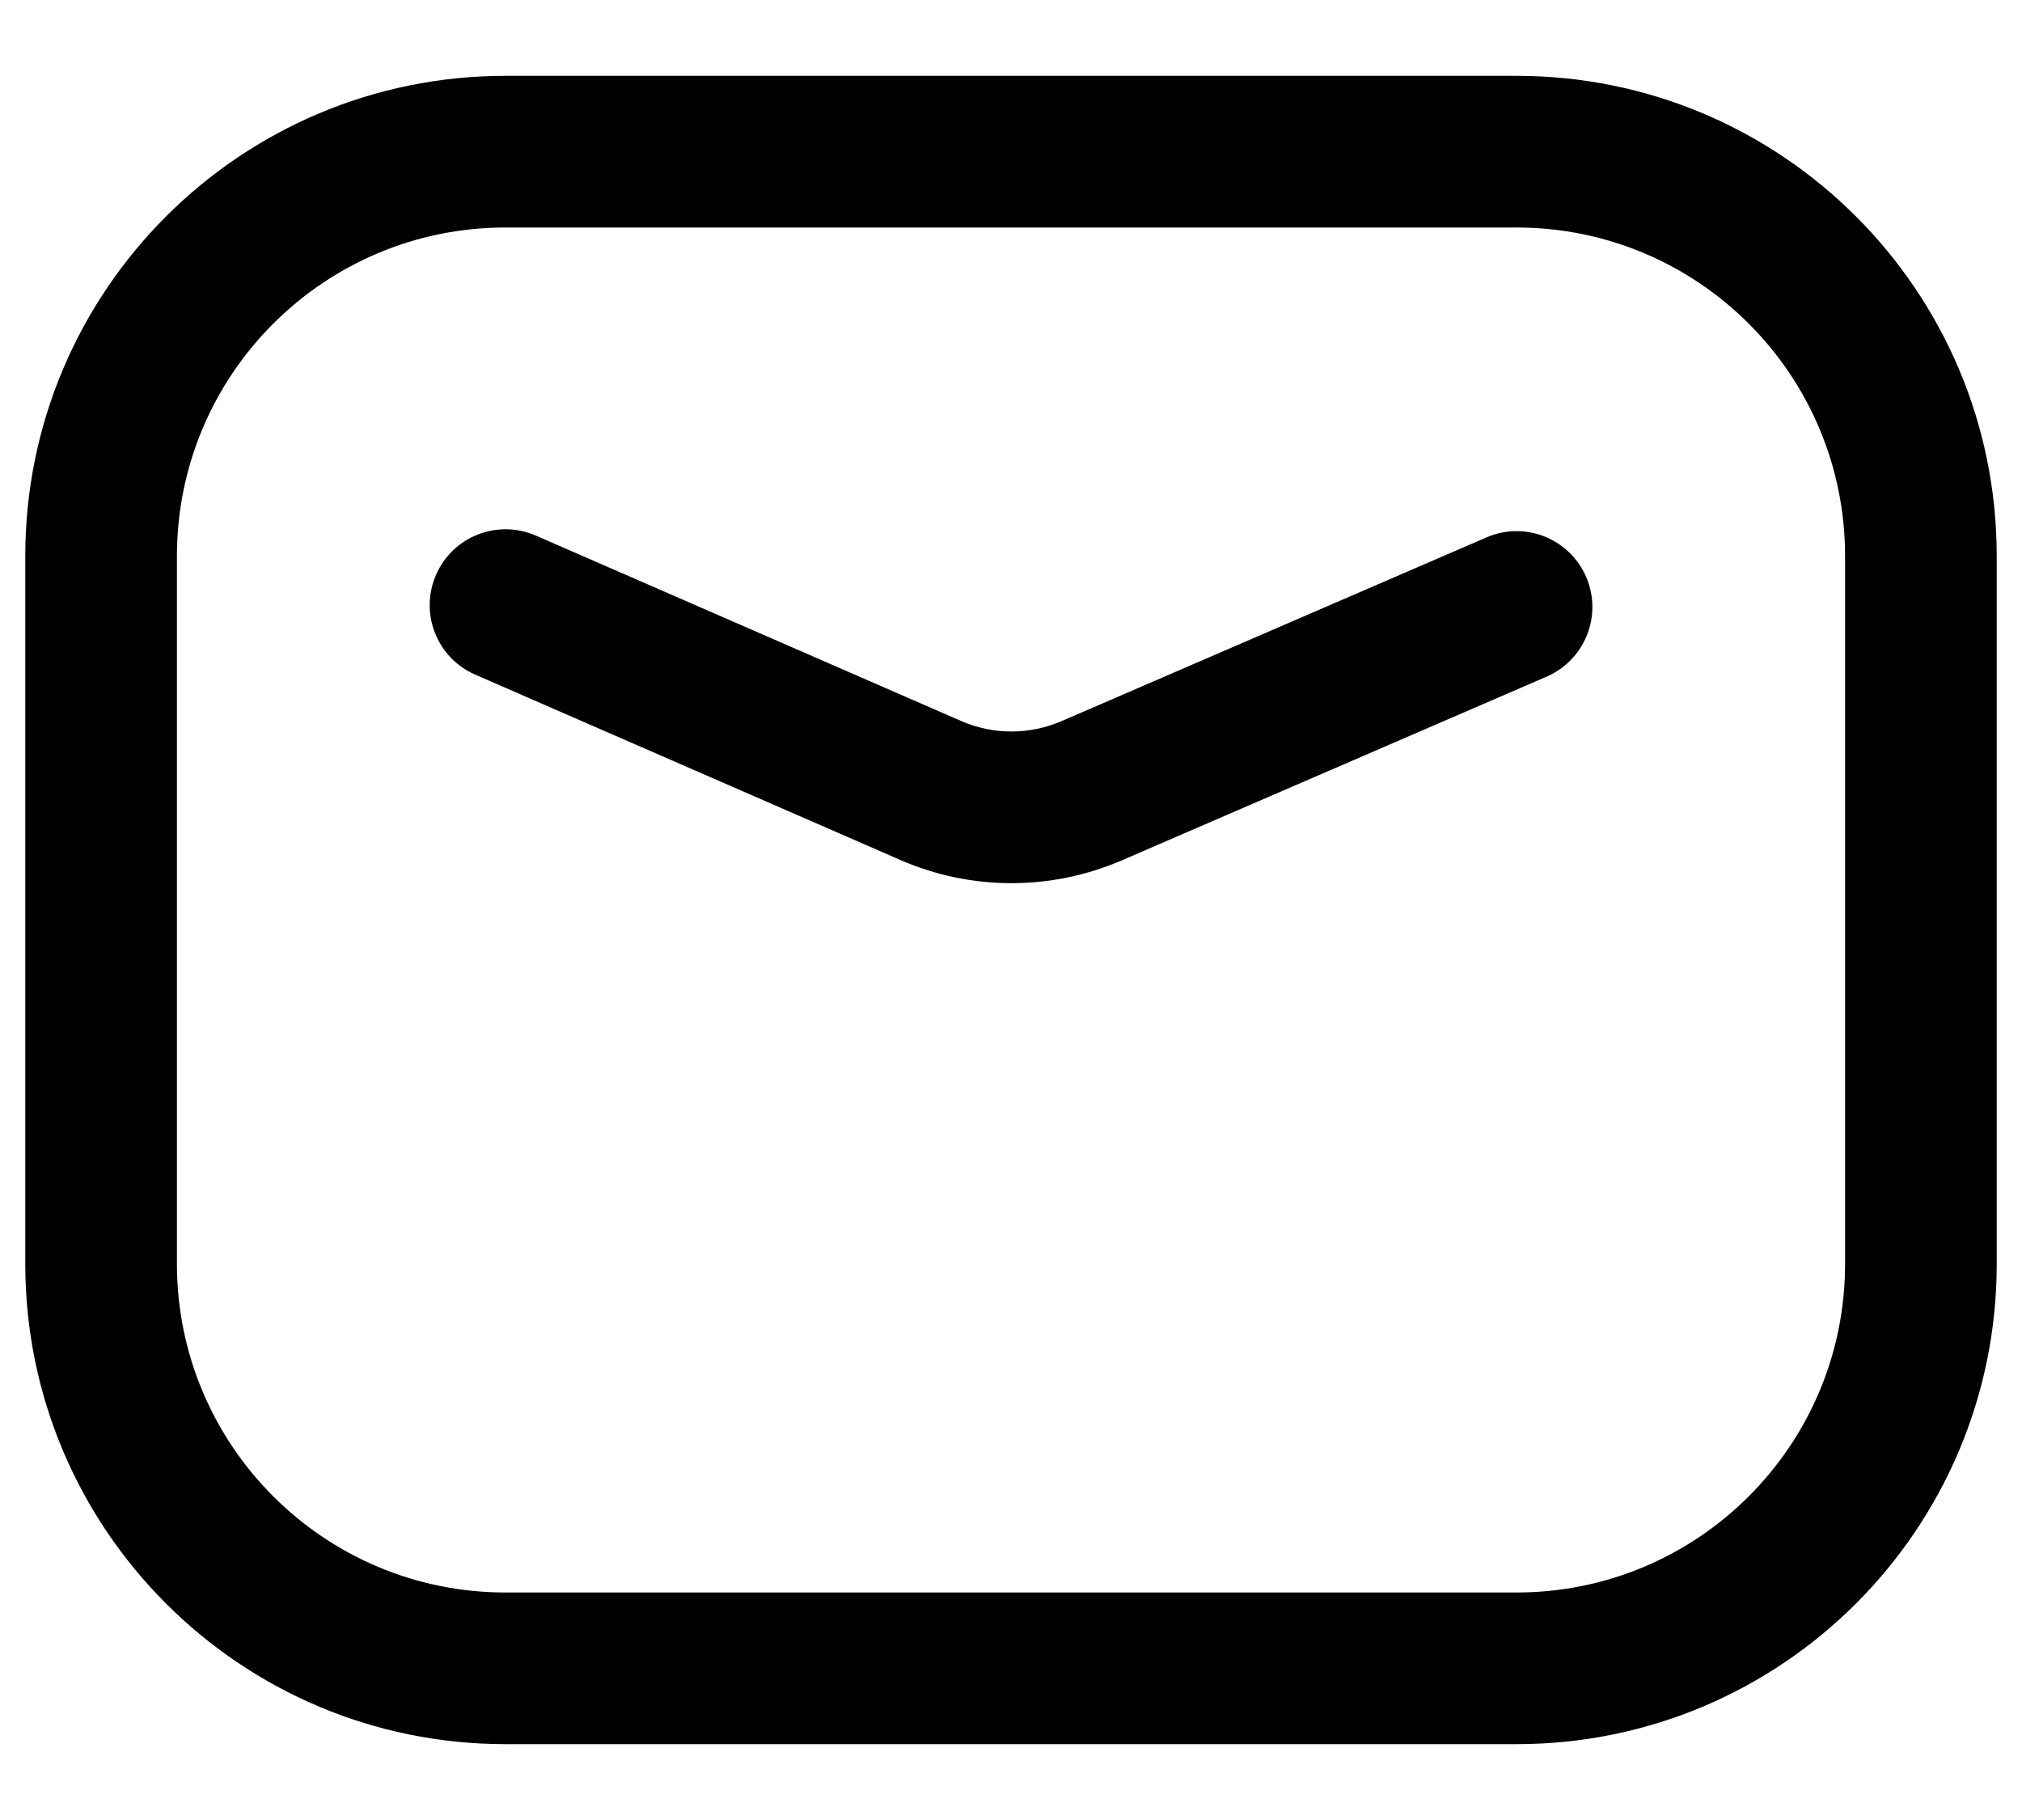
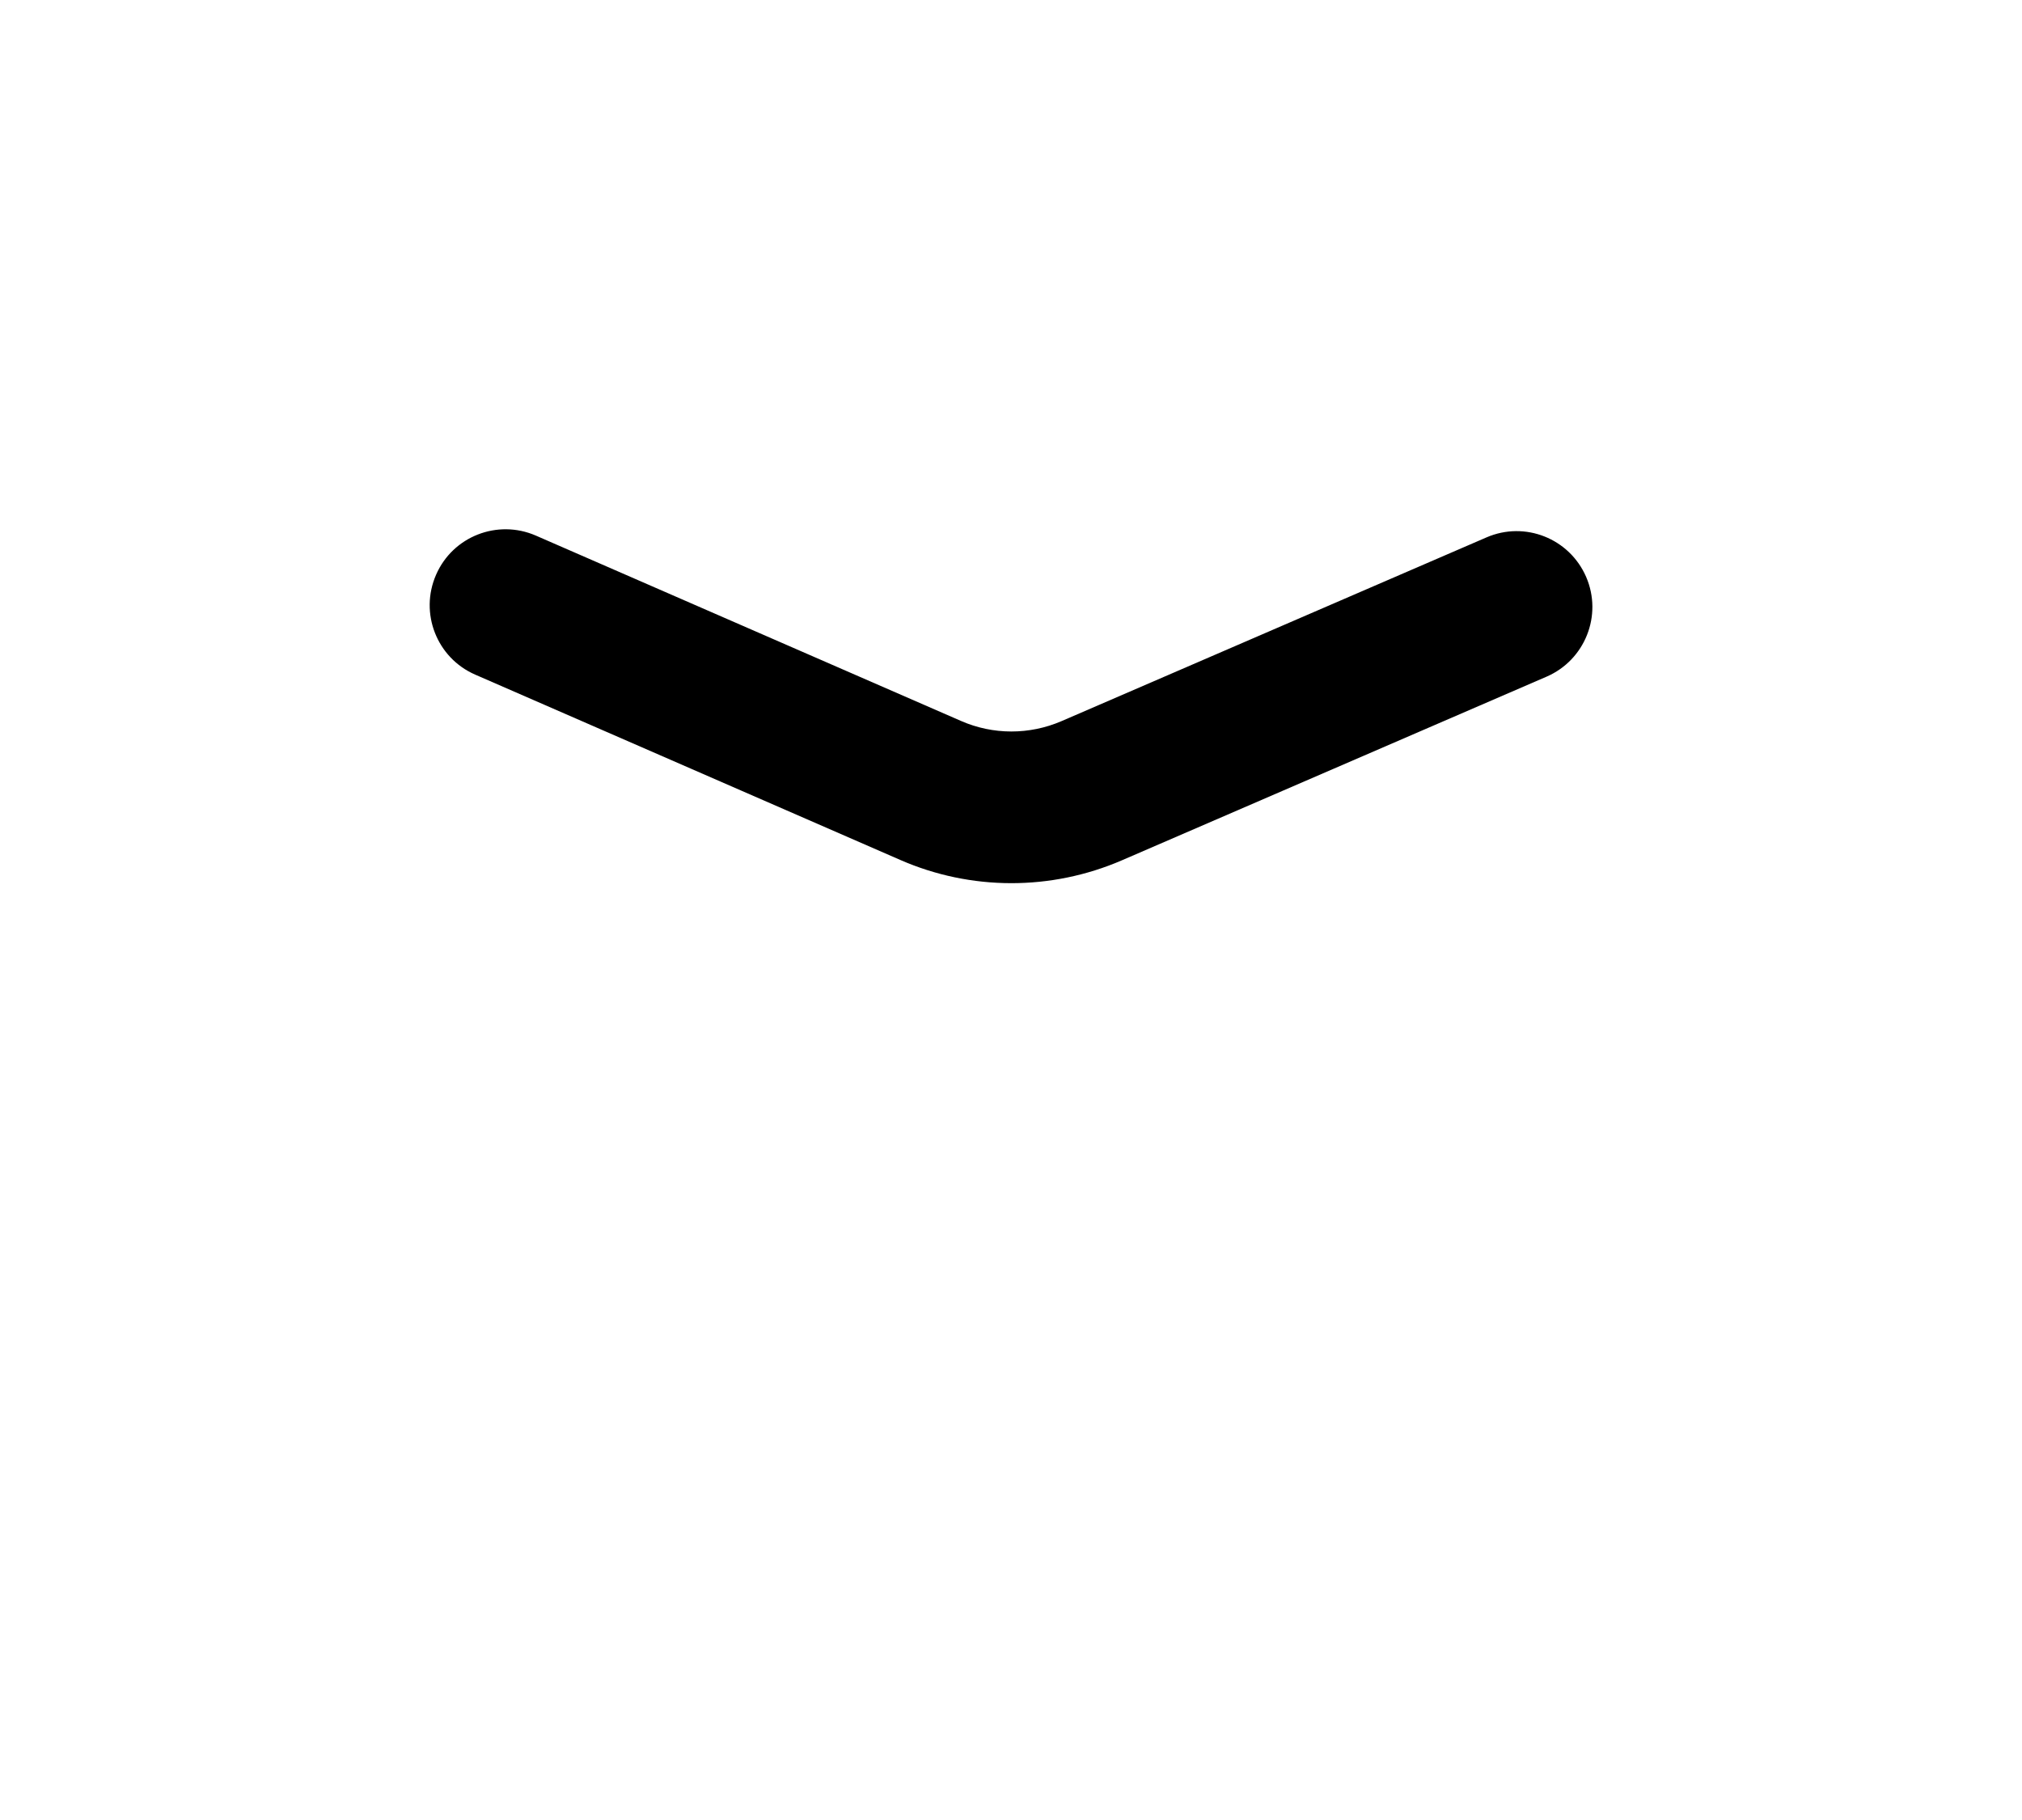
<svg xmlns="http://www.w3.org/2000/svg" width="20" height="18" viewBox="0 0 20 18" fill="none">
-   <path fill-rule="evenodd" clip-rule="evenodd" d="M0.25 5.5C0.25 2.877 2.377 0.75 5 0.75H15C17.623 0.75 19.75 2.877 19.75 5.5V12.5C19.75 15.123 17.623 17.25 15 17.25H5C2.377 17.25 0.25 15.123 0.25 12.5V5.5ZM5 2.25C3.205 2.25 1.75 3.705 1.75 5.5V12.5C1.75 14.295 3.205 15.75 5 15.75H15C16.795 15.75 18.25 14.295 18.25 12.5V5.5C18.25 3.705 16.795 2.25 15 2.25H5Z" fill="black" />
  <path fill-rule="evenodd" clip-rule="evenodd" d="M4.313 5.685C4.478 5.305 4.92 5.132 5.3 5.297L9.505 7.13L9.205 7.818L9.505 7.13C9.822 7.269 10.182 7.269 10.5 7.132L10.5 7.132L14.703 5.315C15.083 5.15 15.524 5.325 15.689 5.706C15.853 6.086 15.678 6.527 15.298 6.692L11.096 8.509C10.396 8.811 9.603 8.81 8.905 8.505L4.7 6.672C4.321 6.507 4.147 6.065 4.313 5.685Z" fill="black" />
</svg>